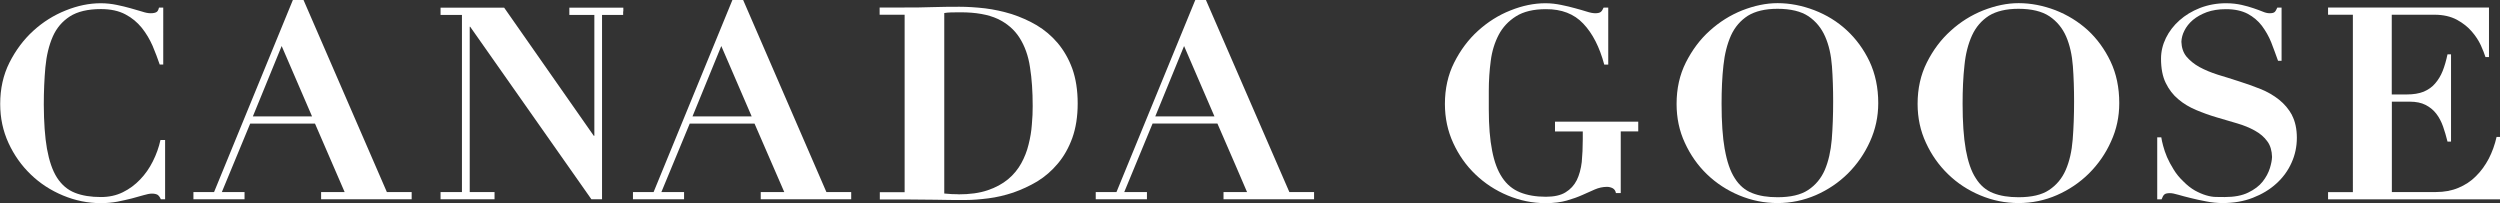
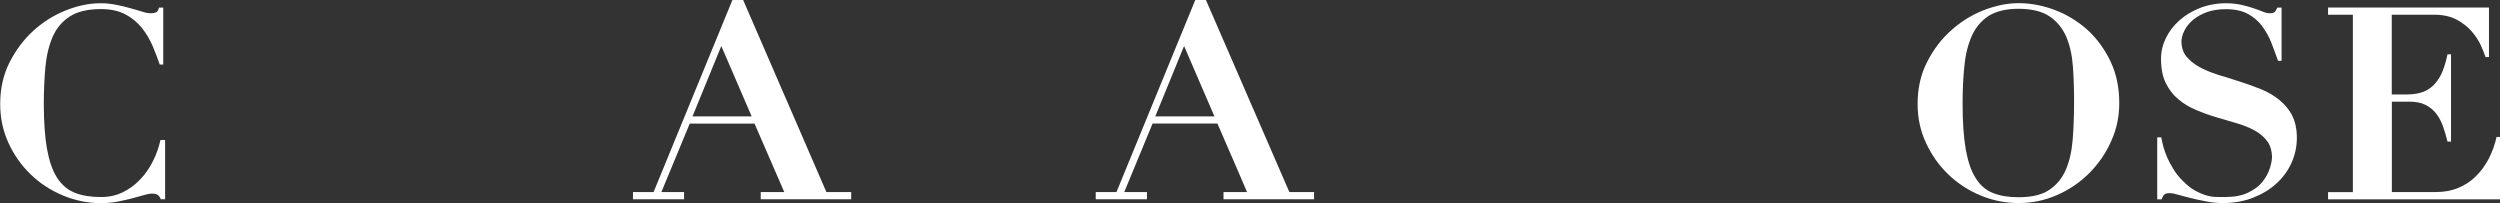
<svg xmlns="http://www.w3.org/2000/svg" id="a" width="270" height="21.93" viewBox="0 0 270 21.93">
  <rect x="0" y="0" width="270" height="21.93" fill="#333333" stroke="none" />
  <path d="M17.33,15.12c-.17.79-.45,1.56-.82,2.3s-.82,1.39-1.37,1.96c-.54.57-1.16,1.03-1.87,1.38-.71.35-1.5.52-2.37.52-1.09,0-2.03-.15-2.81-.46-.79-.31-1.43-.86-1.93-1.63-.5-.78-.85-1.82-1.09-3.14-.22-1.26-.33-2.84-.34-4.74,0-1.46.06-2.8.17-4.03.12-1.29.39-2.39.8-3.33.41-.93,1.03-1.65,1.85-2.18.82-.52,1.93-.79,3.35-.79,1.05,0,1.92.19,2.64.57.71.37,1.29.86,1.77,1.45.48.6.86,1.25,1.17,1.95.3.71.55,1.38.77,2.02h.38V.82h-.46c-.06.27-.16.44-.3.5-.13.07-.33.11-.6.11s-.57-.06-.93-.18c-.37-.11-.79-.24-1.24-.36-.46-.13-.95-.25-1.49-.36-.53-.11-1.11-.18-1.73-.18-1.25,0-2.5.26-3.79.78-1.28.51-2.46,1.25-3.5,2.2-1.04.95-1.9,2.1-2.57,3.43-.67,1.33-1,2.82-1,4.47,0,1.51.3,2.92.9,4.22.6,1.3,1.4,2.43,2.4,3.39.99.96,2.16,1.72,3.48,2.27,1.32.55,2.68.83,4.1.83.62,0,1.22-.06,1.78-.16.56-.11,1.07-.23,1.56-.35.47-.13.89-.24,1.26-.35.37-.11.67-.17.91-.17.27,0,.47.05.61.13.13.09.25.25.35.48h.46v-6.4h-.47Z" fill="#fff" />
-   <path d="M95,1.59v-.78h2.68c.99,0,1.98,0,2.96-.04.99-.03,1.98-.04,2.97-.04.87,0,1.8.06,2.77.17.97.12,1.93.33,2.88.62.95.31,1.86.71,2.71,1.21.85.51,1.61,1.15,2.27,1.93.65.78,1.18,1.69,1.57,2.76.38,1.07.58,2.32.58,3.75s-.2,2.66-.58,3.73c-.39,1.07-.91,1.99-1.56,2.76-.65.78-1.39,1.42-2.22,1.93-.84.5-1.7.89-2.6,1.21-.91.3-1.8.51-2.68.62s-1.7.18-2.46.18c-1.1,0-2.2,0-3.3-.03-1.09-.02-2.18-.03-3.29-.03h-2.68v-.78h2.68V1.59h-2.68ZM103.5,20.99c1.23,0,2.28-.14,3.16-.44.87-.29,1.6-.69,2.21-1.19.6-.5,1.07-1.08,1.43-1.73.35-.64.62-1.32.79-2.04.18-.71.3-1.42.35-2.14.07-.71.09-1.38.09-2,0-1.54-.09-2.93-.29-4.18-.18-1.24-.57-2.31-1.13-3.19-.56-.88-1.35-1.56-2.36-2.04-1.02-.47-2.35-.71-4-.71-.38,0-.72,0-1.02.01s-.55.03-.75.07v19.49c.55.06,1.05.08,1.52.08h0Z" fill="#fff" />
-   <path d="M167.94,13.15v1.05h3v.83c0,.89-.04,1.72-.11,2.47-.09.75-.27,1.41-.54,1.96-.28.55-.68.99-1.21,1.31-.51.32-1.23.48-2.12.48-1.08,0-2.01-.16-2.8-.48-.79-.32-1.43-.85-1.92-1.59-.5-.74-.86-1.71-1.09-2.91-.24-1.2-.36-2.69-.36-4.45v-2.03c0-1.08.07-2.16.21-3.21.13-1.05.43-2,.86-2.82.43-.82,1.06-1.49,1.87-2,.81-.51,1.89-.77,3.22-.77,1.69-.01,3.04.5,4.04,1.56,1.01,1.06,1.76,2.53,2.27,4.43h.43V.82h-.5c-.1.23-.2.39-.31.47-.11.09-.32.14-.58.14s-.57-.06-.94-.18c-.36-.11-.79-.24-1.25-.36-.46-.13-.96-.25-1.51-.36-.54-.11-1.1-.18-1.69-.18-1.24,0-2.5.26-3.79.78-1.29.51-2.45,1.25-3.5,2.2-1.05.95-1.9,2.1-2.57,3.43-.67,1.33-1,2.82-1,4.47,0,1.51.3,2.92.9,4.22.6,1.3,1.39,2.43,2.4,3.39,1,.96,2.16,1.72,3.48,2.27,1.32.55,2.68.83,4.1.83.89,0,1.65-.1,2.28-.28s1.19-.38,1.68-.6c.47-.21.93-.41,1.35-.6.42-.18.86-.28,1.32-.28.23,0,.44.06.63.16.18.11.29.28.33.51h.52v-6.66h1.89v-1.05h-8.99.01Z" fill="#fff" />
-   <path d="M182.07,6.75c.68-1.34,1.53-2.49,2.58-3.43,1.05-.95,2.21-1.68,3.51-2.2,1.31-.51,2.57-.78,3.82-.78,1.33,0,2.65.26,3.96.76,1.32.51,2.48,1.22,3.49,2.15,1.02.94,1.85,2.07,2.48,3.39.62,1.33.94,2.82.94,4.5,0,1.46-.3,2.84-.89,4.14-.59,1.31-1.39,2.46-2.38,3.45-1,.99-2.16,1.77-3.46,2.34-1.32.57-2.7.86-4.14.86s-2.82-.28-4.14-.83c-1.32-.55-2.48-1.31-3.48-2.27-1-.96-1.79-2.09-2.39-3.39-.61-1.3-.9-2.71-.9-4.22,0-1.65.33-3.14,1-4.47h0ZM186.28,16.14c.23,1.3.58,2.34,1.07,3.1.49.78,1.11,1.31,1.88,1.61.77.31,1.68.45,2.75.45,1.39,0,2.5-.25,3.3-.78s1.4-1.25,1.8-2.17c.39-.92.64-2.01.75-3.28.1-1.26.15-2.63.15-4.11,0-1.33-.04-2.6-.13-3.81-.09-1.21-.33-2.28-.73-3.19-.4-.92-1-1.65-1.8-2.2-.81-.54-1.93-.81-3.35-.81-1.34,0-2.4.26-3.2.75-.79.51-1.4,1.21-1.82,2.12-.41.92-.69,2-.82,3.25-.14,1.25-.2,2.63-.2,4.13,0,1.98.11,3.62.34,4.92h.01Z" fill="#fff" />
-   <path d="M208.1,6.75c.67-1.34,1.53-2.49,2.58-3.43,1.04-.95,2.21-1.68,3.51-2.2,1.31-.51,2.57-.78,3.82-.78,1.34,0,2.65.26,3.97.76,1.3.51,2.46,1.22,3.49,2.15,1.02.94,1.84,2.07,2.47,3.39.63,1.33.94,2.82.94,4.5,0,1.46-.29,2.84-.89,4.14-.58,1.31-1.39,2.46-2.38,3.45-1,.99-2.16,1.77-3.46,2.34-1.3.57-2.69.86-4.14.86s-2.82-.28-4.13-.83c-1.32-.55-2.48-1.31-3.47-2.27-1-.96-1.8-2.09-2.4-3.39-.61-1.3-.91-2.71-.91-4.22,0-1.65.33-3.14,1-4.47h0ZM212.3,16.14c.24,1.3.58,2.34,1.08,3.1.48.78,1.11,1.31,1.87,1.61.78.31,1.7.45,2.75.45,1.41,0,2.51-.25,3.3-.78.8-.53,1.4-1.25,1.8-2.17.4-.92.65-2.01.75-3.28.1-1.26.15-2.63.15-4.11,0-1.33-.04-2.6-.13-3.81-.09-1.21-.33-2.28-.72-3.19-.4-.92-1-1.65-1.81-2.2-.81-.54-1.93-.81-3.35-.81-1.33,0-2.39.26-3.19.75-.79.51-1.4,1.21-1.82,2.12-.42.92-.7,2-.82,3.25-.14,1.25-.2,2.63-.2,4.13,0,1.98.11,3.62.34,4.92h0Z" fill="#fff" />
+   <path d="M208.1,6.75c.67-1.34,1.53-2.49,2.58-3.43,1.04-.95,2.21-1.68,3.51-2.2,1.31-.51,2.57-.78,3.82-.78,1.34,0,2.65.26,3.97.76,1.3.51,2.46,1.22,3.49,2.15,1.02.94,1.84,2.07,2.47,3.39.63,1.33.94,2.82.94,4.5,0,1.46-.29,2.84-.89,4.14-.58,1.31-1.39,2.46-2.38,3.45-1,.99-2.16,1.77-3.46,2.34-1.3.57-2.69.86-4.14.86s-2.82-.28-4.13-.83c-1.32-.55-2.48-1.31-3.47-2.27-1-.96-1.8-2.09-2.4-3.39-.61-1.3-.91-2.71-.91-4.22,0-1.65.33-3.14,1-4.47ZM212.3,16.14c.24,1.3.58,2.34,1.08,3.1.48.78,1.11,1.31,1.87,1.61.78.31,1.7.45,2.75.45,1.41,0,2.51-.25,3.3-.78.8-.53,1.4-1.25,1.8-2.17.4-.92.65-2.01.75-3.28.1-1.26.15-2.63.15-4.11,0-1.33-.04-2.6-.13-3.81-.09-1.21-.33-2.28-.72-3.19-.4-.92-1-1.65-1.81-2.2-.81-.54-1.93-.81-3.35-.81-1.33,0-2.39.26-3.19.75-.79.51-1.4,1.21-1.82,2.12-.42.92-.7,2-.82,3.25-.14,1.25-.2,2.63-.2,4.13,0,1.98.11,3.62.34,4.92h0Z" fill="#fff" />
  <path d="M247.55,12.45c-.36-.66-.83-1.22-1.42-1.69-.58-.46-1.25-.85-2-1.15-.75-.3-1.51-.57-2.3-.82-.78-.25-1.55-.5-2.3-.72-.75-.24-1.4-.51-1.99-.83-.58-.32-1.05-.71-1.42-1.15-.33-.42-.51-.95-.53-1.58.02-.4.12-.8.32-1.19.21-.43.52-.82.93-1.17.41-.34.91-.62,1.5-.84.59-.21,1.28-.32,2.05-.32.95,0,1.73.17,2.36.5.62.33,1.13.77,1.53,1.29.4.54.75,1.14,1.01,1.79.26.67.5,1.33.74,2h.38V.82h-.46c-.1.23-.19.39-.28.47-.09.09-.27.14-.54.14-.24,0-.49-.06-.77-.18-.28-.11-.61-.24-.98-.36-.37-.13-.8-.25-1.28-.36-.5-.11-1.05-.18-1.69-.18-1.01,0-1.95.18-2.81.51-.87.34-1.6.79-2.22,1.34-.62.55-1.11,1.19-1.46,1.9-.35.72-.53,1.46-.53,2.24,0,1.05.17,1.93.51,2.62.34.7.79,1.29,1.36,1.76.56.48,1.21.86,1.92,1.16s1.46.57,2.21.79c.75.22,1.49.44,2.21.65s1.36.47,1.93.79c.56.31,1.01.69,1.35,1.17.32.43.48,1,.5,1.66-.01.35-.09.75-.23,1.21-.16.52-.43,1.01-.79,1.47-.37.47-.9.86-1.56,1.18-.65.32-1.5.48-2.53.48-.28,0-.6,0-.94-.01-.34,0-.71-.07-1.08-.18-.37-.11-.77-.28-1.19-.51-.41-.23-.85-.57-1.29-1.02-.4-.38-.75-.81-1.02-1.26-.29-.46-.52-.9-.71-1.33-.18-.44-.33-.85-.42-1.22-.1-.38-.17-.68-.2-.92h-.44v6.7h.47c.1-.27.2-.45.32-.54.11-.09.31-.13.58-.13.2,0,.49.05.89.17.39.11.85.24,1.36.36.52.13,1.07.25,1.66.36.59.12,1.19.18,1.79.18,1.2,0,2.29-.19,3.26-.57.98-.38,1.83-.89,2.53-1.53.71-.64,1.26-1.39,1.64-2.24.39-.85.58-1.76.58-2.71s-.18-1.78-.53-2.44h.03Z" fill="#fff" />
  <path d="M89.25,20.74L80.26,0h-1.16l-8.51,20.74h-2.23v.78h5.52v-.78h-2.45l3.06-7.39h7l3.21,7.39h-2.54v.78h9.77v-.78h-2.67ZM81.18,12.57h-6.39l3.11-7.6,3.28,7.6h0Z" fill="#fff" />
  <path d="M139.25,20.74L130.24,0h-1.15l-8.51,20.74h-2.24v.78h5.53v-.78h-2.45l3.06-7.4h7l2.01,4.63,1.19,2.77h-2.54v.78h9.78v-.78h-2.66ZM131.17,12.57h-6.4l3.11-7.6,3.28,7.6Z" fill="#fff" />
-   <path d="M41.78,20.74L32.78,0h-1.15l-8.51,20.74h-2.23v.78h5.52v-.78h-2.45l3.06-7.39h7l3.2,7.39h-2.54v.78h9.78v-.78h-2.67,0ZM33.71,12.57h-6.4l3.11-7.6,3.28,7.6Z" fill="#fff" />
-   <polygon points="67.32 .83 61.51 .83 61.51 .83 61.49 .83 61.49 1.61 64.19 1.61 64.19 14.67 64.13 14.67 54.45 .83 47.6 .83 47.6 .83 47.58 .83 47.58 1.61 49.89 1.61 49.89 20.74 47.58 20.74 47.58 21.52 47.6 21.52 47.6 21.52 53.41 21.52 53.41 21.12 53.41 21.12 53.41 20.74 50.73 20.74 50.73 2.89 50.78 2.89 63.87 21.52 65.02 21.52 65.02 1.61 67.3 1.61 67.3 1.23 67.32 1.23 67.32 .83" fill="#fff" />
  <path d="M268.81.82v5.34h-.38c-.1-.33-.27-.75-.5-1.27-.24-.51-.56-1.01-.98-1.49-.41-.48-.95-.91-1.61-1.27-.66-.35-1.46-.54-2.41-.54h-4.62v8.61h1.63c.71,0,1.32-.1,1.82-.3.49-.21.91-.5,1.23-.88.33-.38.61-.83.82-1.36.21-.53.38-1.13.52-1.79h.38v9.42h-.38c-.14-.57-.3-1.11-.48-1.63-.19-.53-.43-.99-.74-1.39-.31-.4-.7-.71-1.15-.94-.45-.23-1.02-.35-1.7-.35h-1.94v9.76h4.77c.89,0,1.7-.15,2.41-.45.72-.3,1.36-.71,1.9-1.26.55-.54,1.01-1.18,1.39-1.9.37-.72.65-1.5.84-2.34h.38v6.74h-18.58v-.78h2.68V1.59h-2.68v-.78s17.39,0,17.39,0Z" fill="#fff" />
</svg>